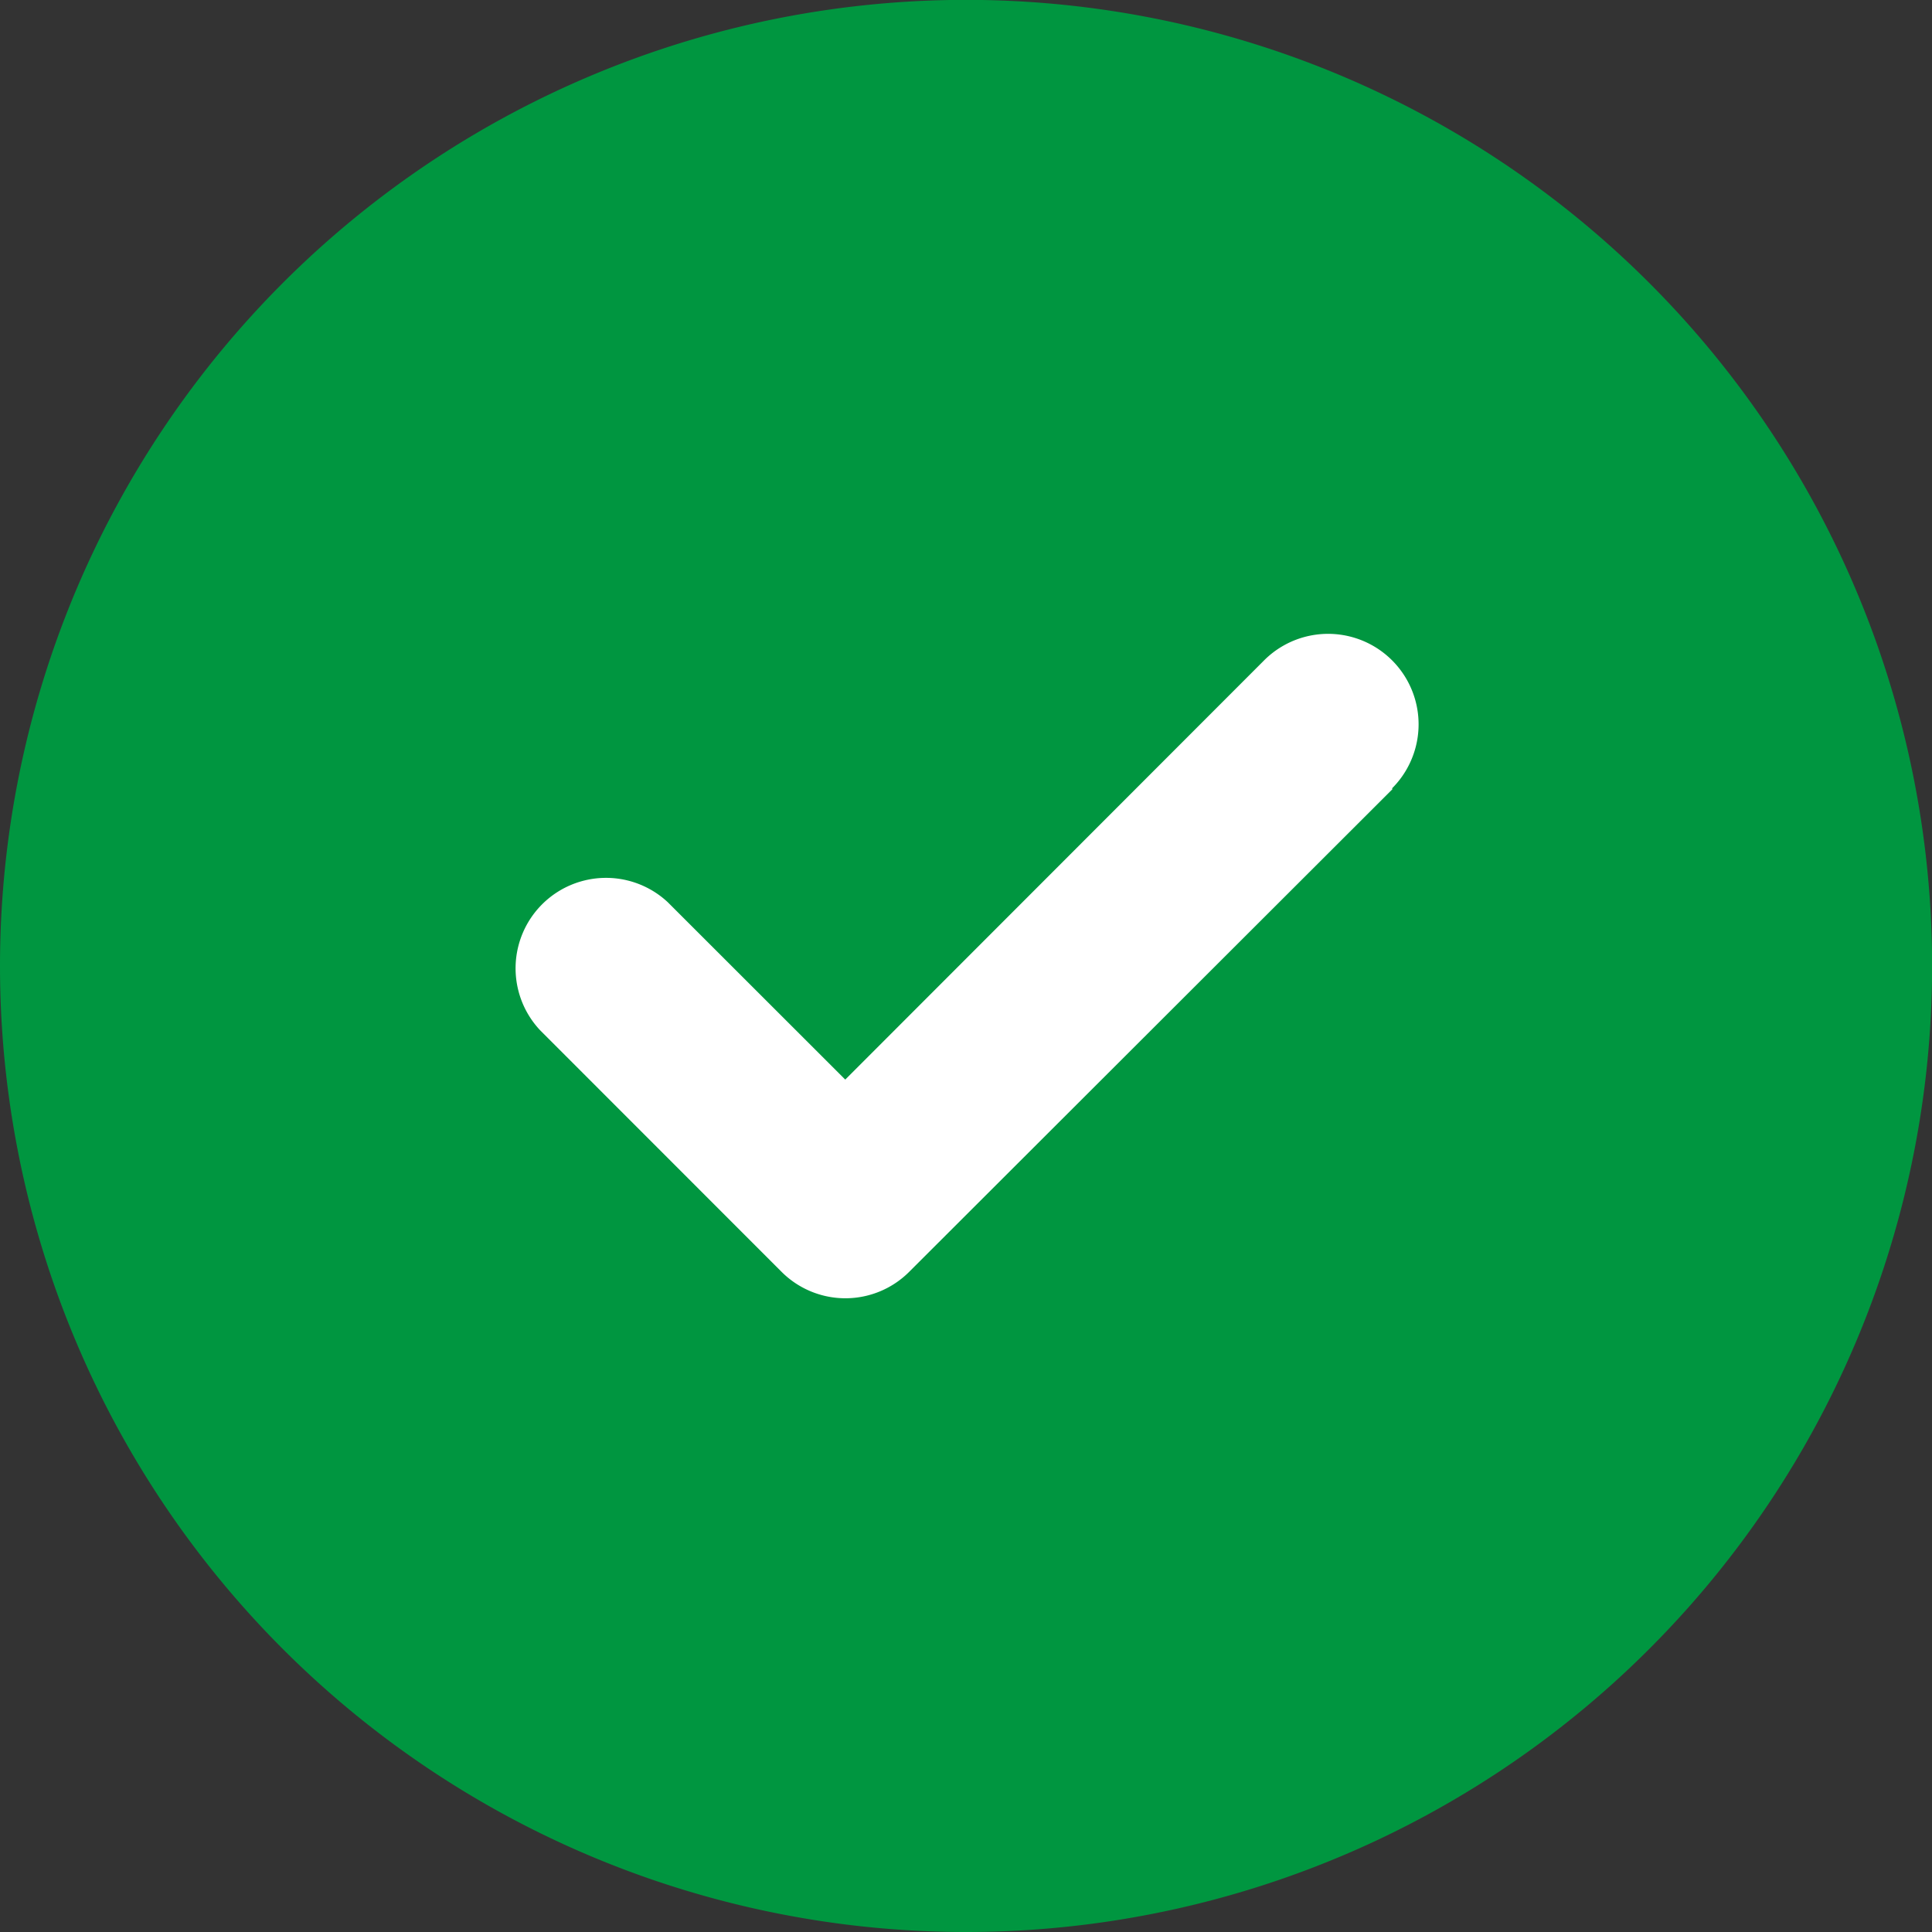
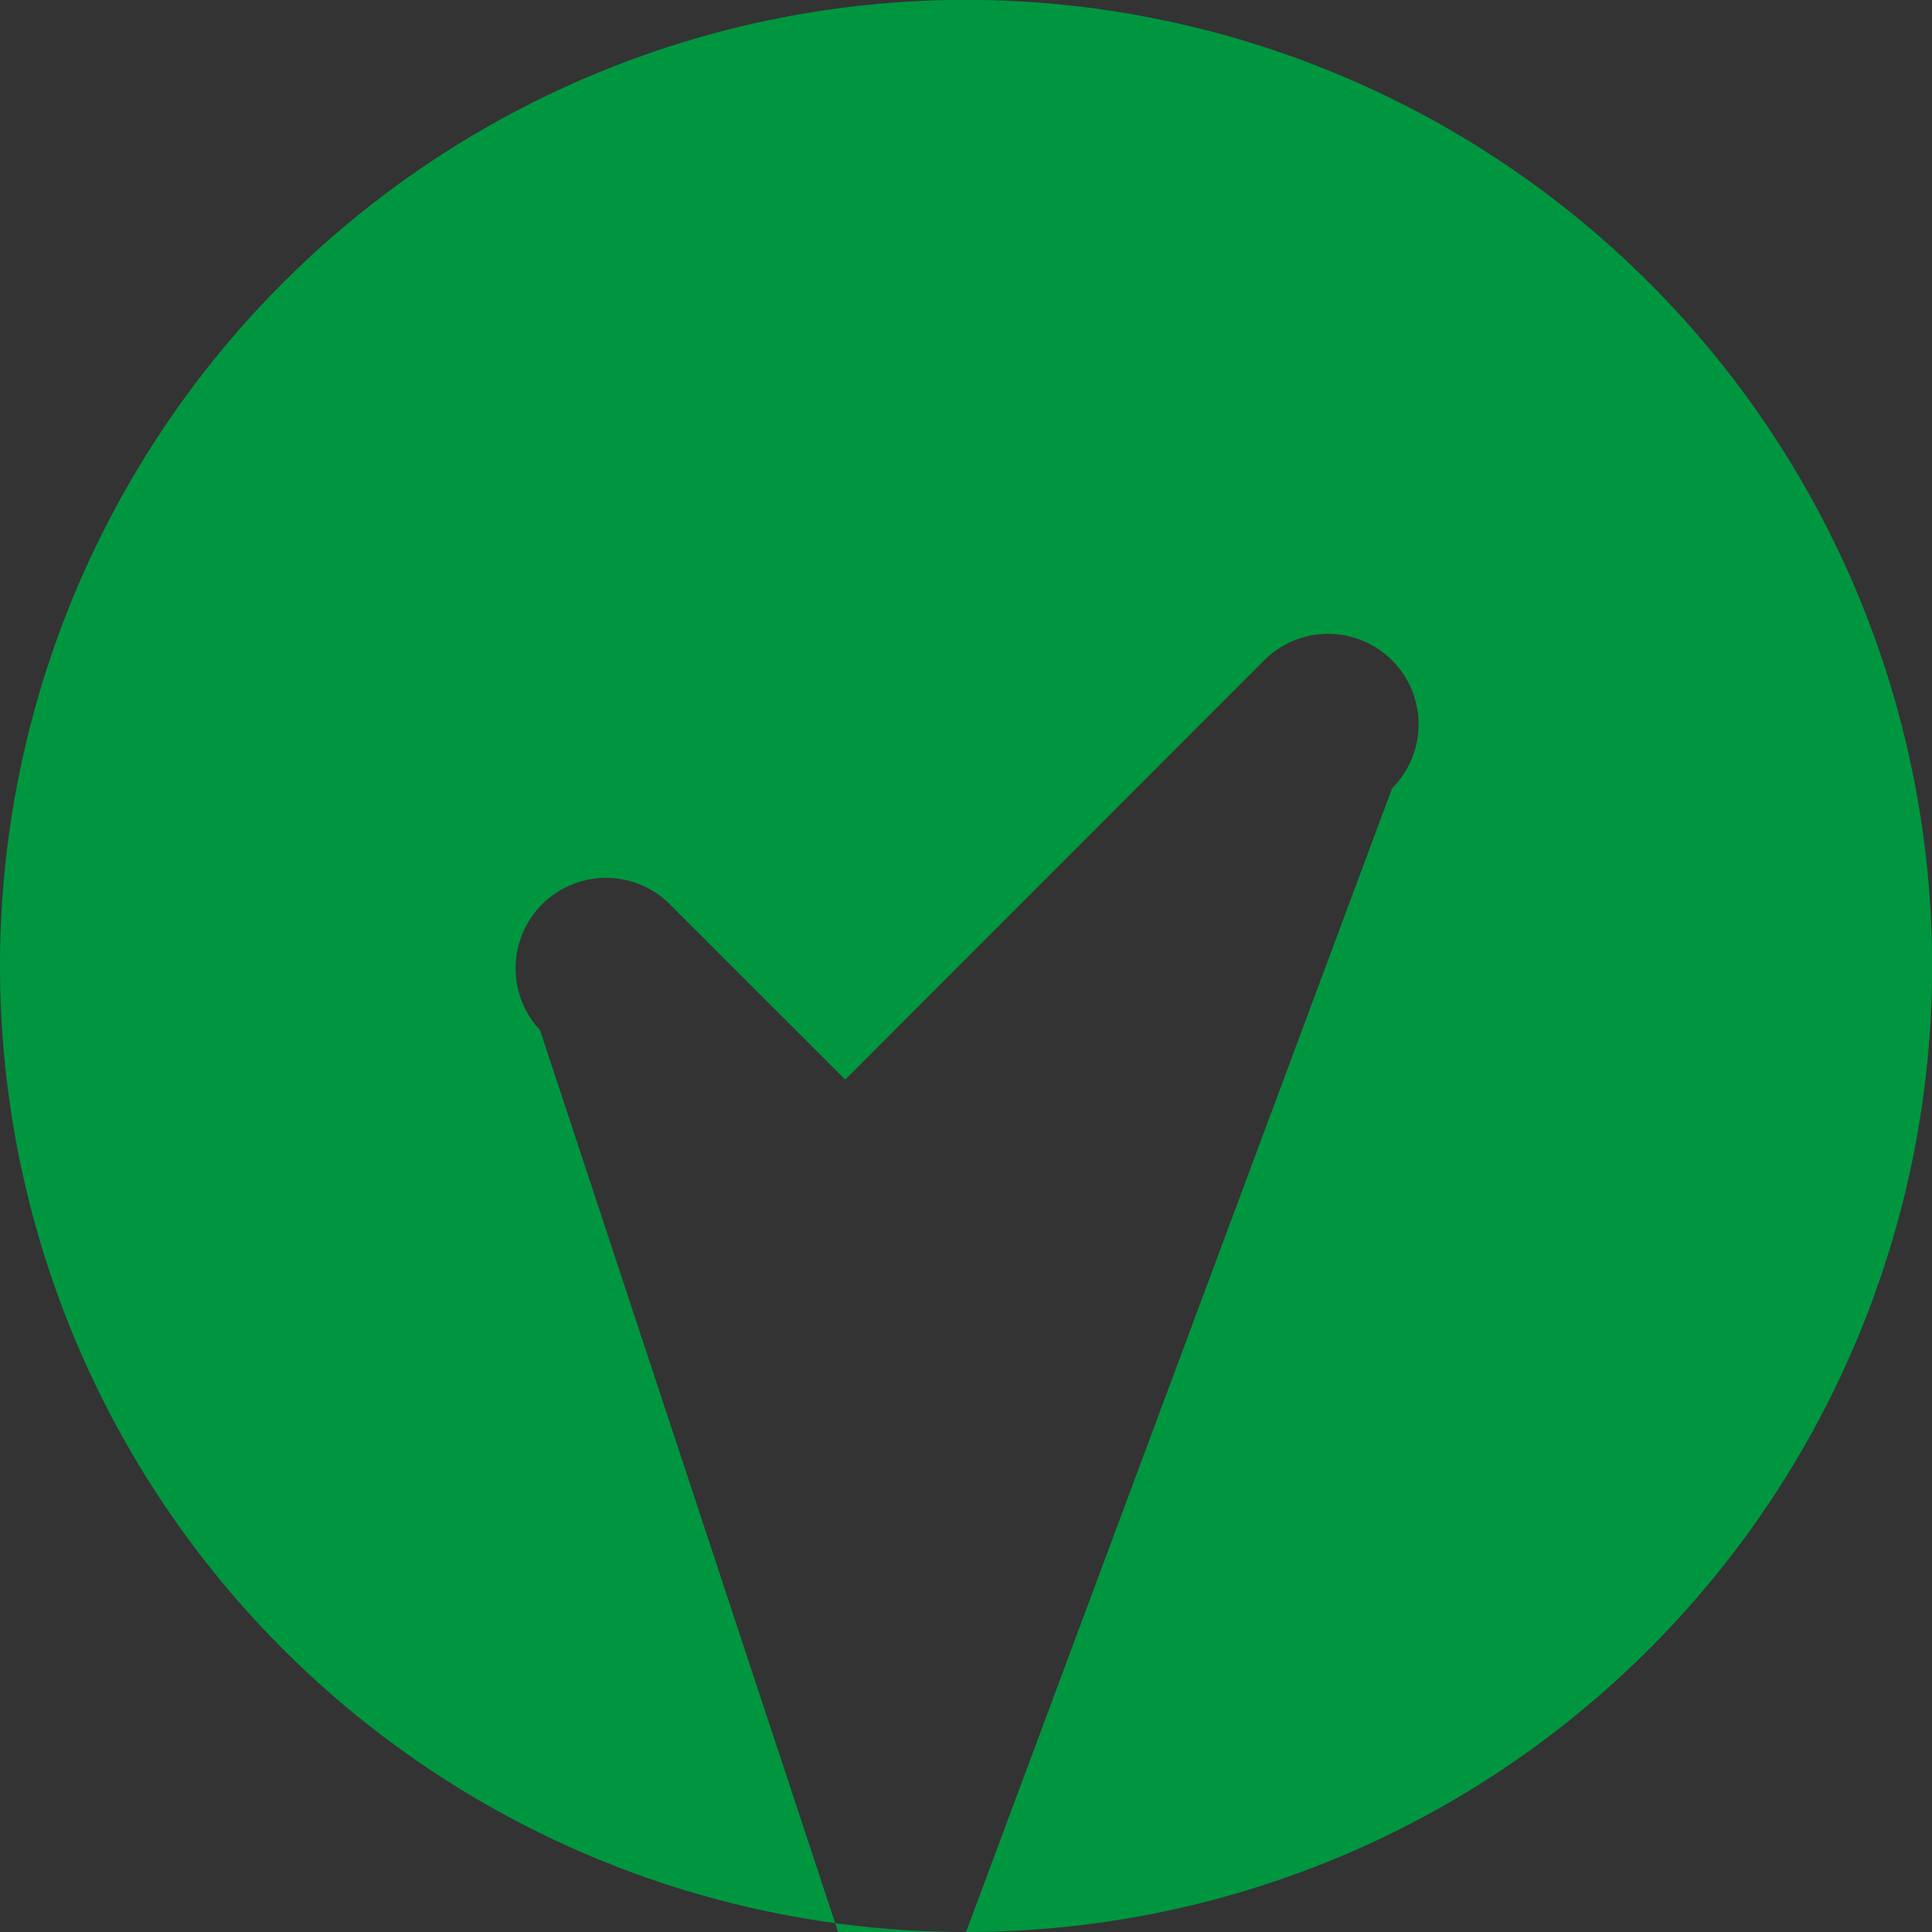
<svg xmlns="http://www.w3.org/2000/svg" width="15.913" height="15.913" viewBox="0 0 15.913 15.913">
  <rect x="0" y="0" width="15.913" height="15.913" fill="#333333" stroke="none" />
  <g id="Gruppe_595" data-name="Gruppe 595" transform="translate(-275.543 -156.543)">
-     <circle id="Ellipse_338" data-name="Ellipse 338" cx="6.5" cy="6.5" r="6.5" transform="translate(277 158)" fill="#fff" />
-     <path id="Pfad_1429" data-name="Pfad 1429" d="M7.957,15.913A7.957,7.957,0,1,0,0,7.957,7.956,7.956,0,0,0,7.957,15.913ZM11.469,6.5,7.49,10.474a.743.743,0,0,1-1.054,0L4.448,8.485A.745.745,0,0,1,5.5,7.431L6.962,8.892l3.45-3.453a.745.745,0,1,1,1.054,1.054Z" transform="translate(275.543 156.543)" fill="#009640" />
+     <path id="Pfad_1429" data-name="Pfad 1429" d="M7.957,15.913A7.957,7.957,0,1,0,0,7.957,7.956,7.956,0,0,0,7.957,15.913Za.743.743,0,0,1-1.054,0L4.448,8.485A.745.745,0,0,1,5.5,7.431L6.962,8.892l3.45-3.453a.745.745,0,1,1,1.054,1.054Z" transform="translate(275.543 156.543)" fill="#009640" />
  </g>
</svg>